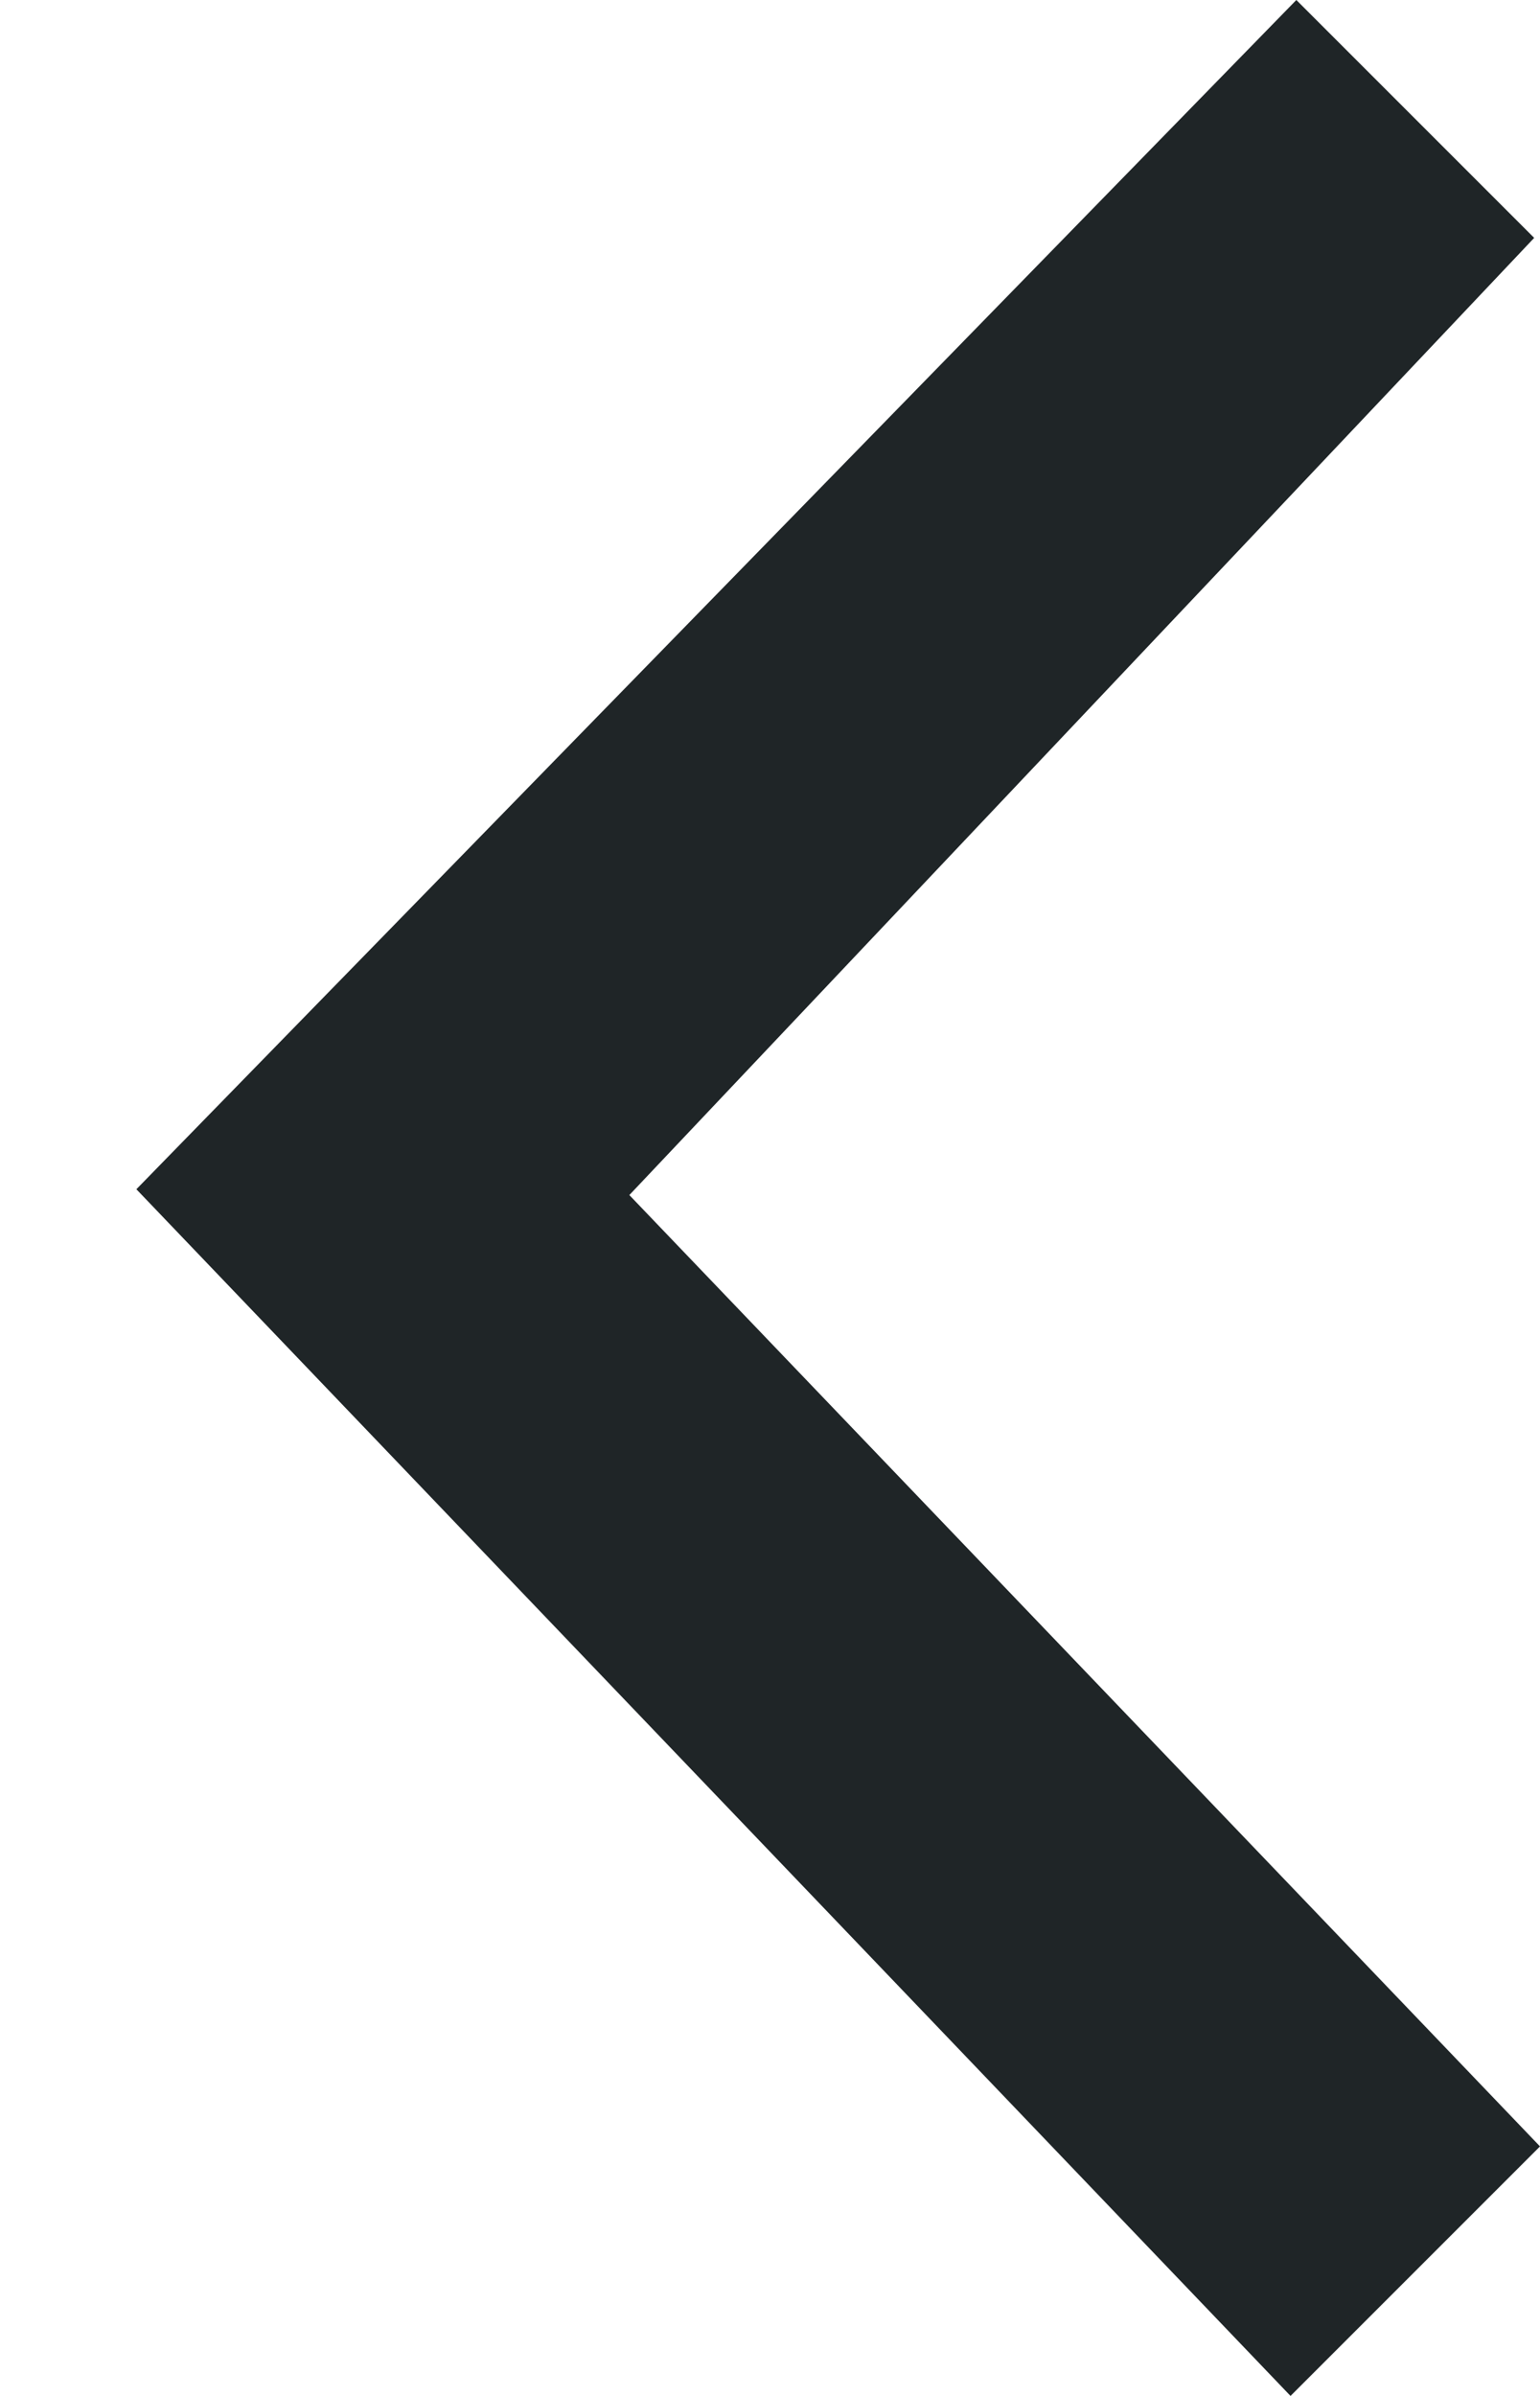
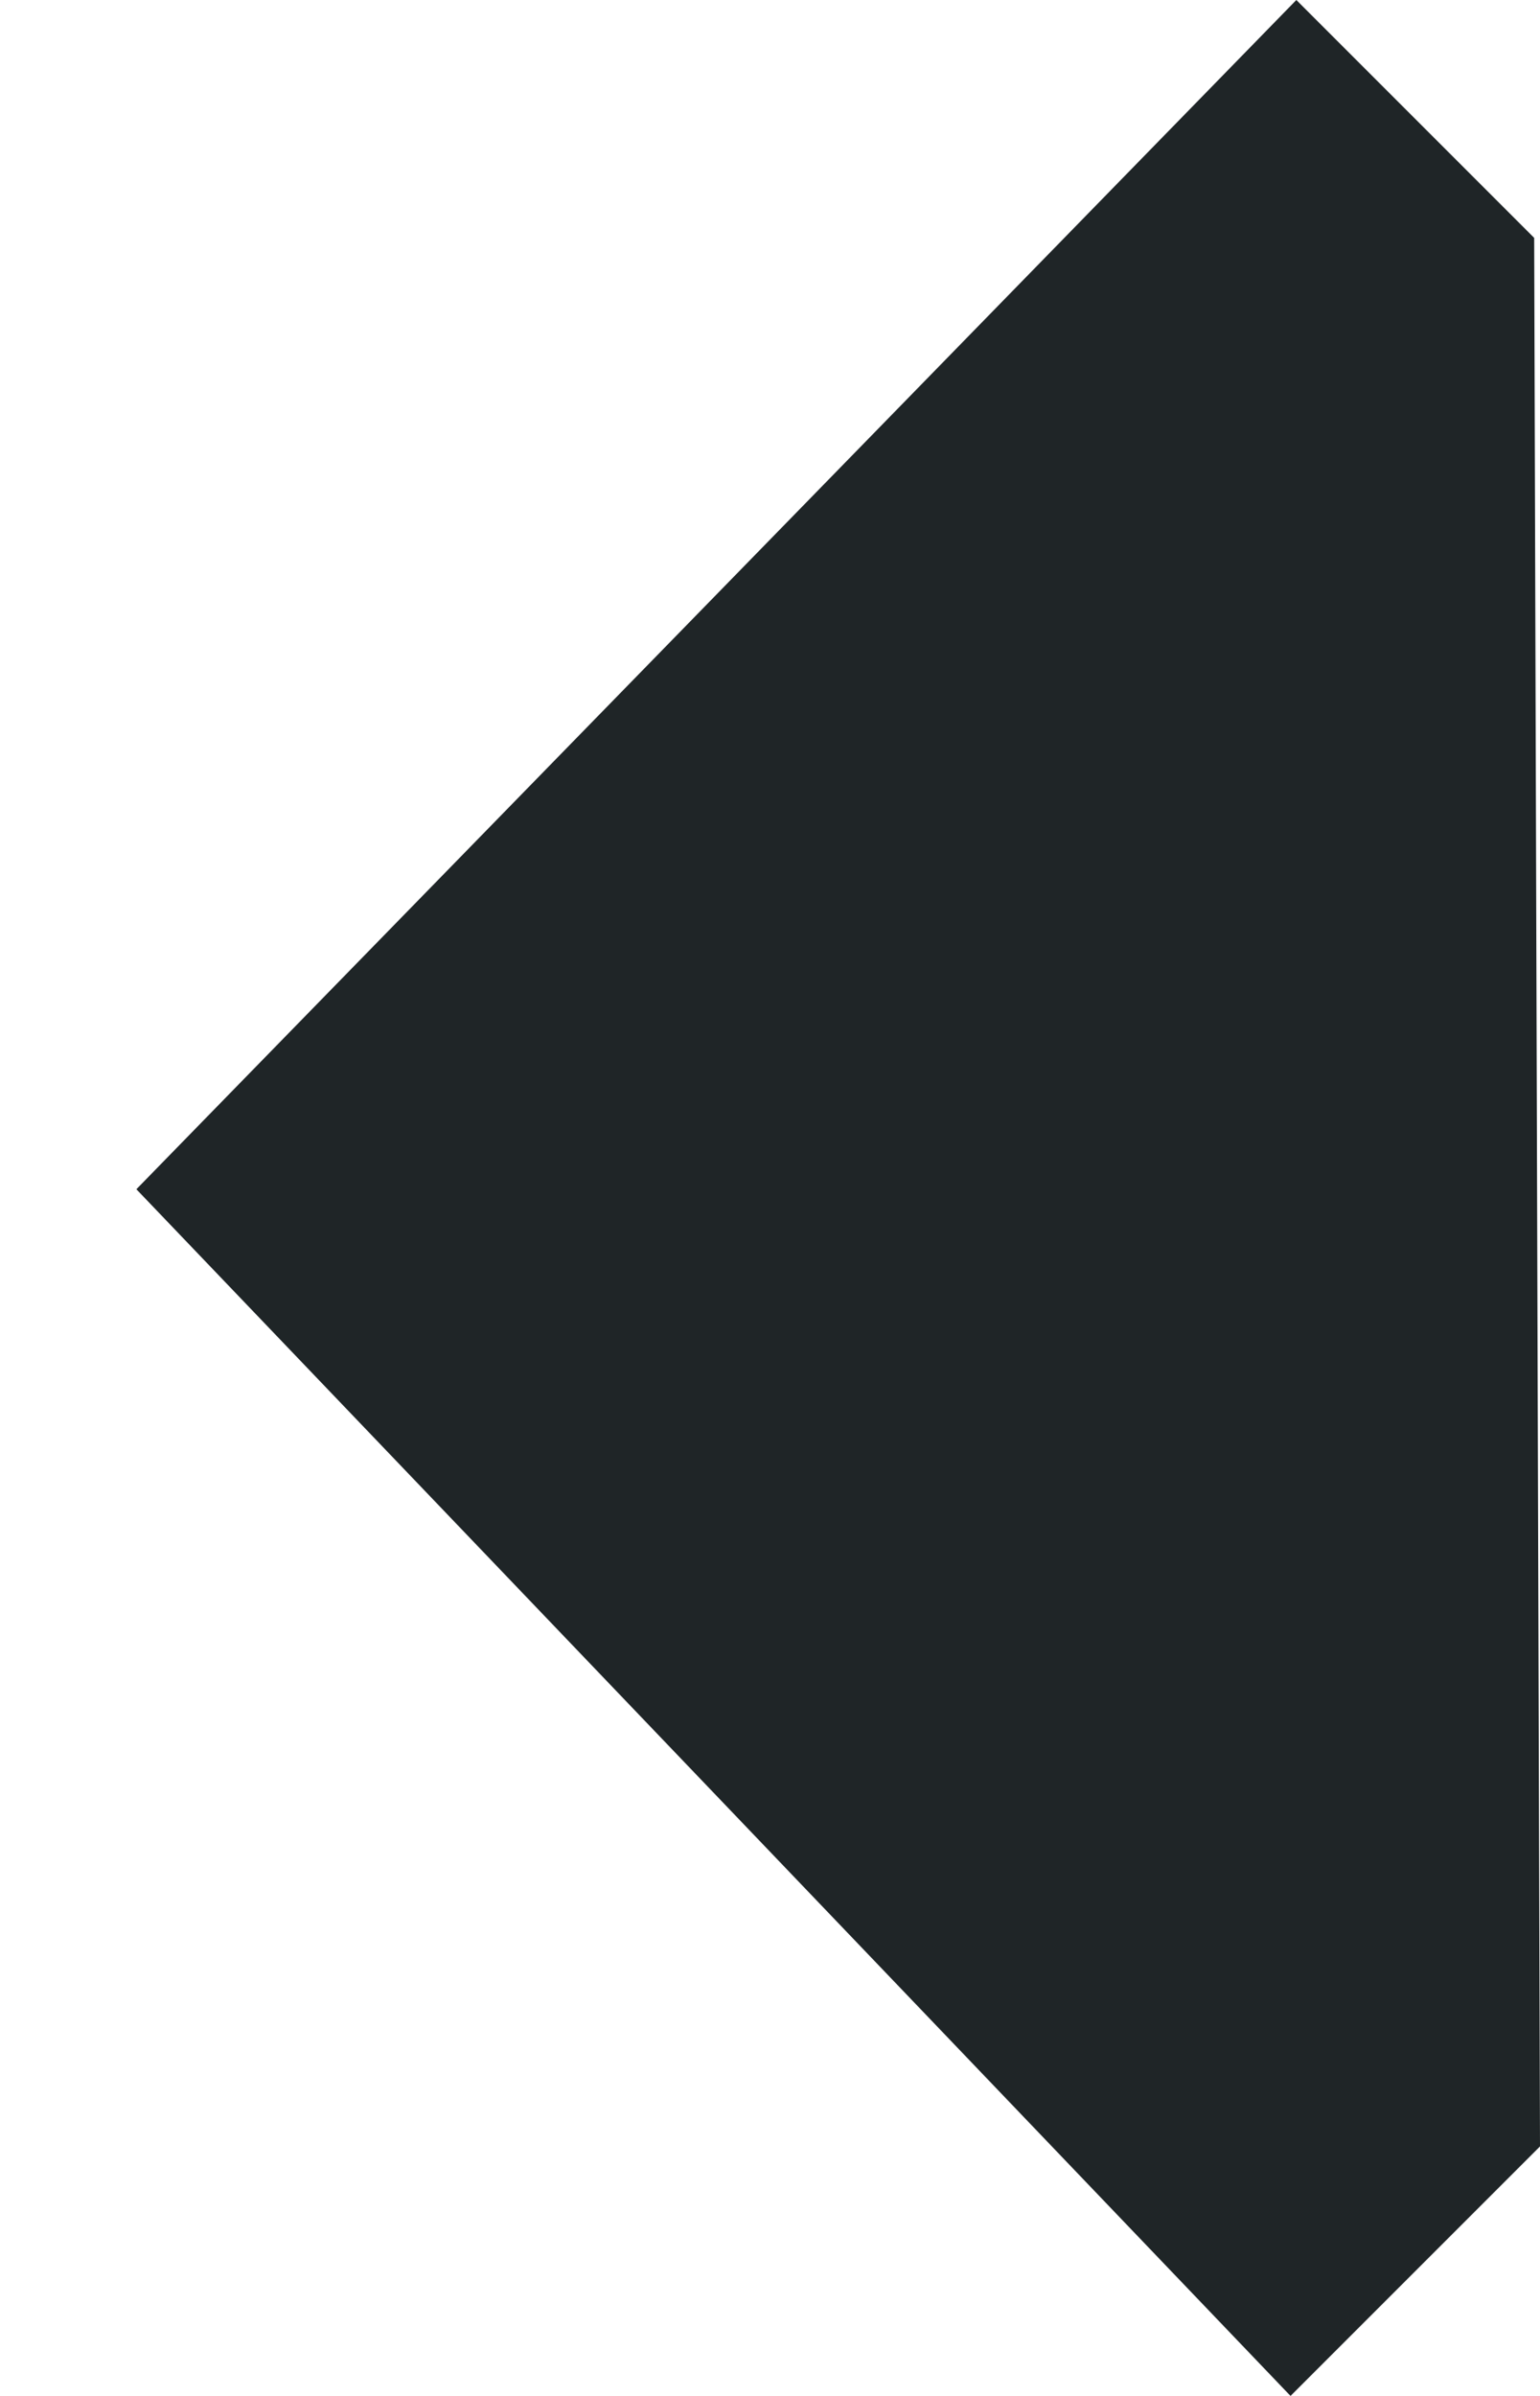
<svg xmlns="http://www.w3.org/2000/svg" width="9" height="14" viewBox="0 0 9 14" fill="none">
-   <path fill-rule="evenodd" clip-rule="evenodd" d="M9 12.542L3.678 6.983L8.966 1.39L7.576 -6.22331e-08L0.797 6.949L7.542 14L9 12.542Z" fill="#1F2527" />
+   <path fill-rule="evenodd" clip-rule="evenodd" d="M9 12.542L8.966 1.39L7.576 -6.22331e-08L0.797 6.949L7.542 14L9 12.542Z" fill="#1F2527" />
</svg>